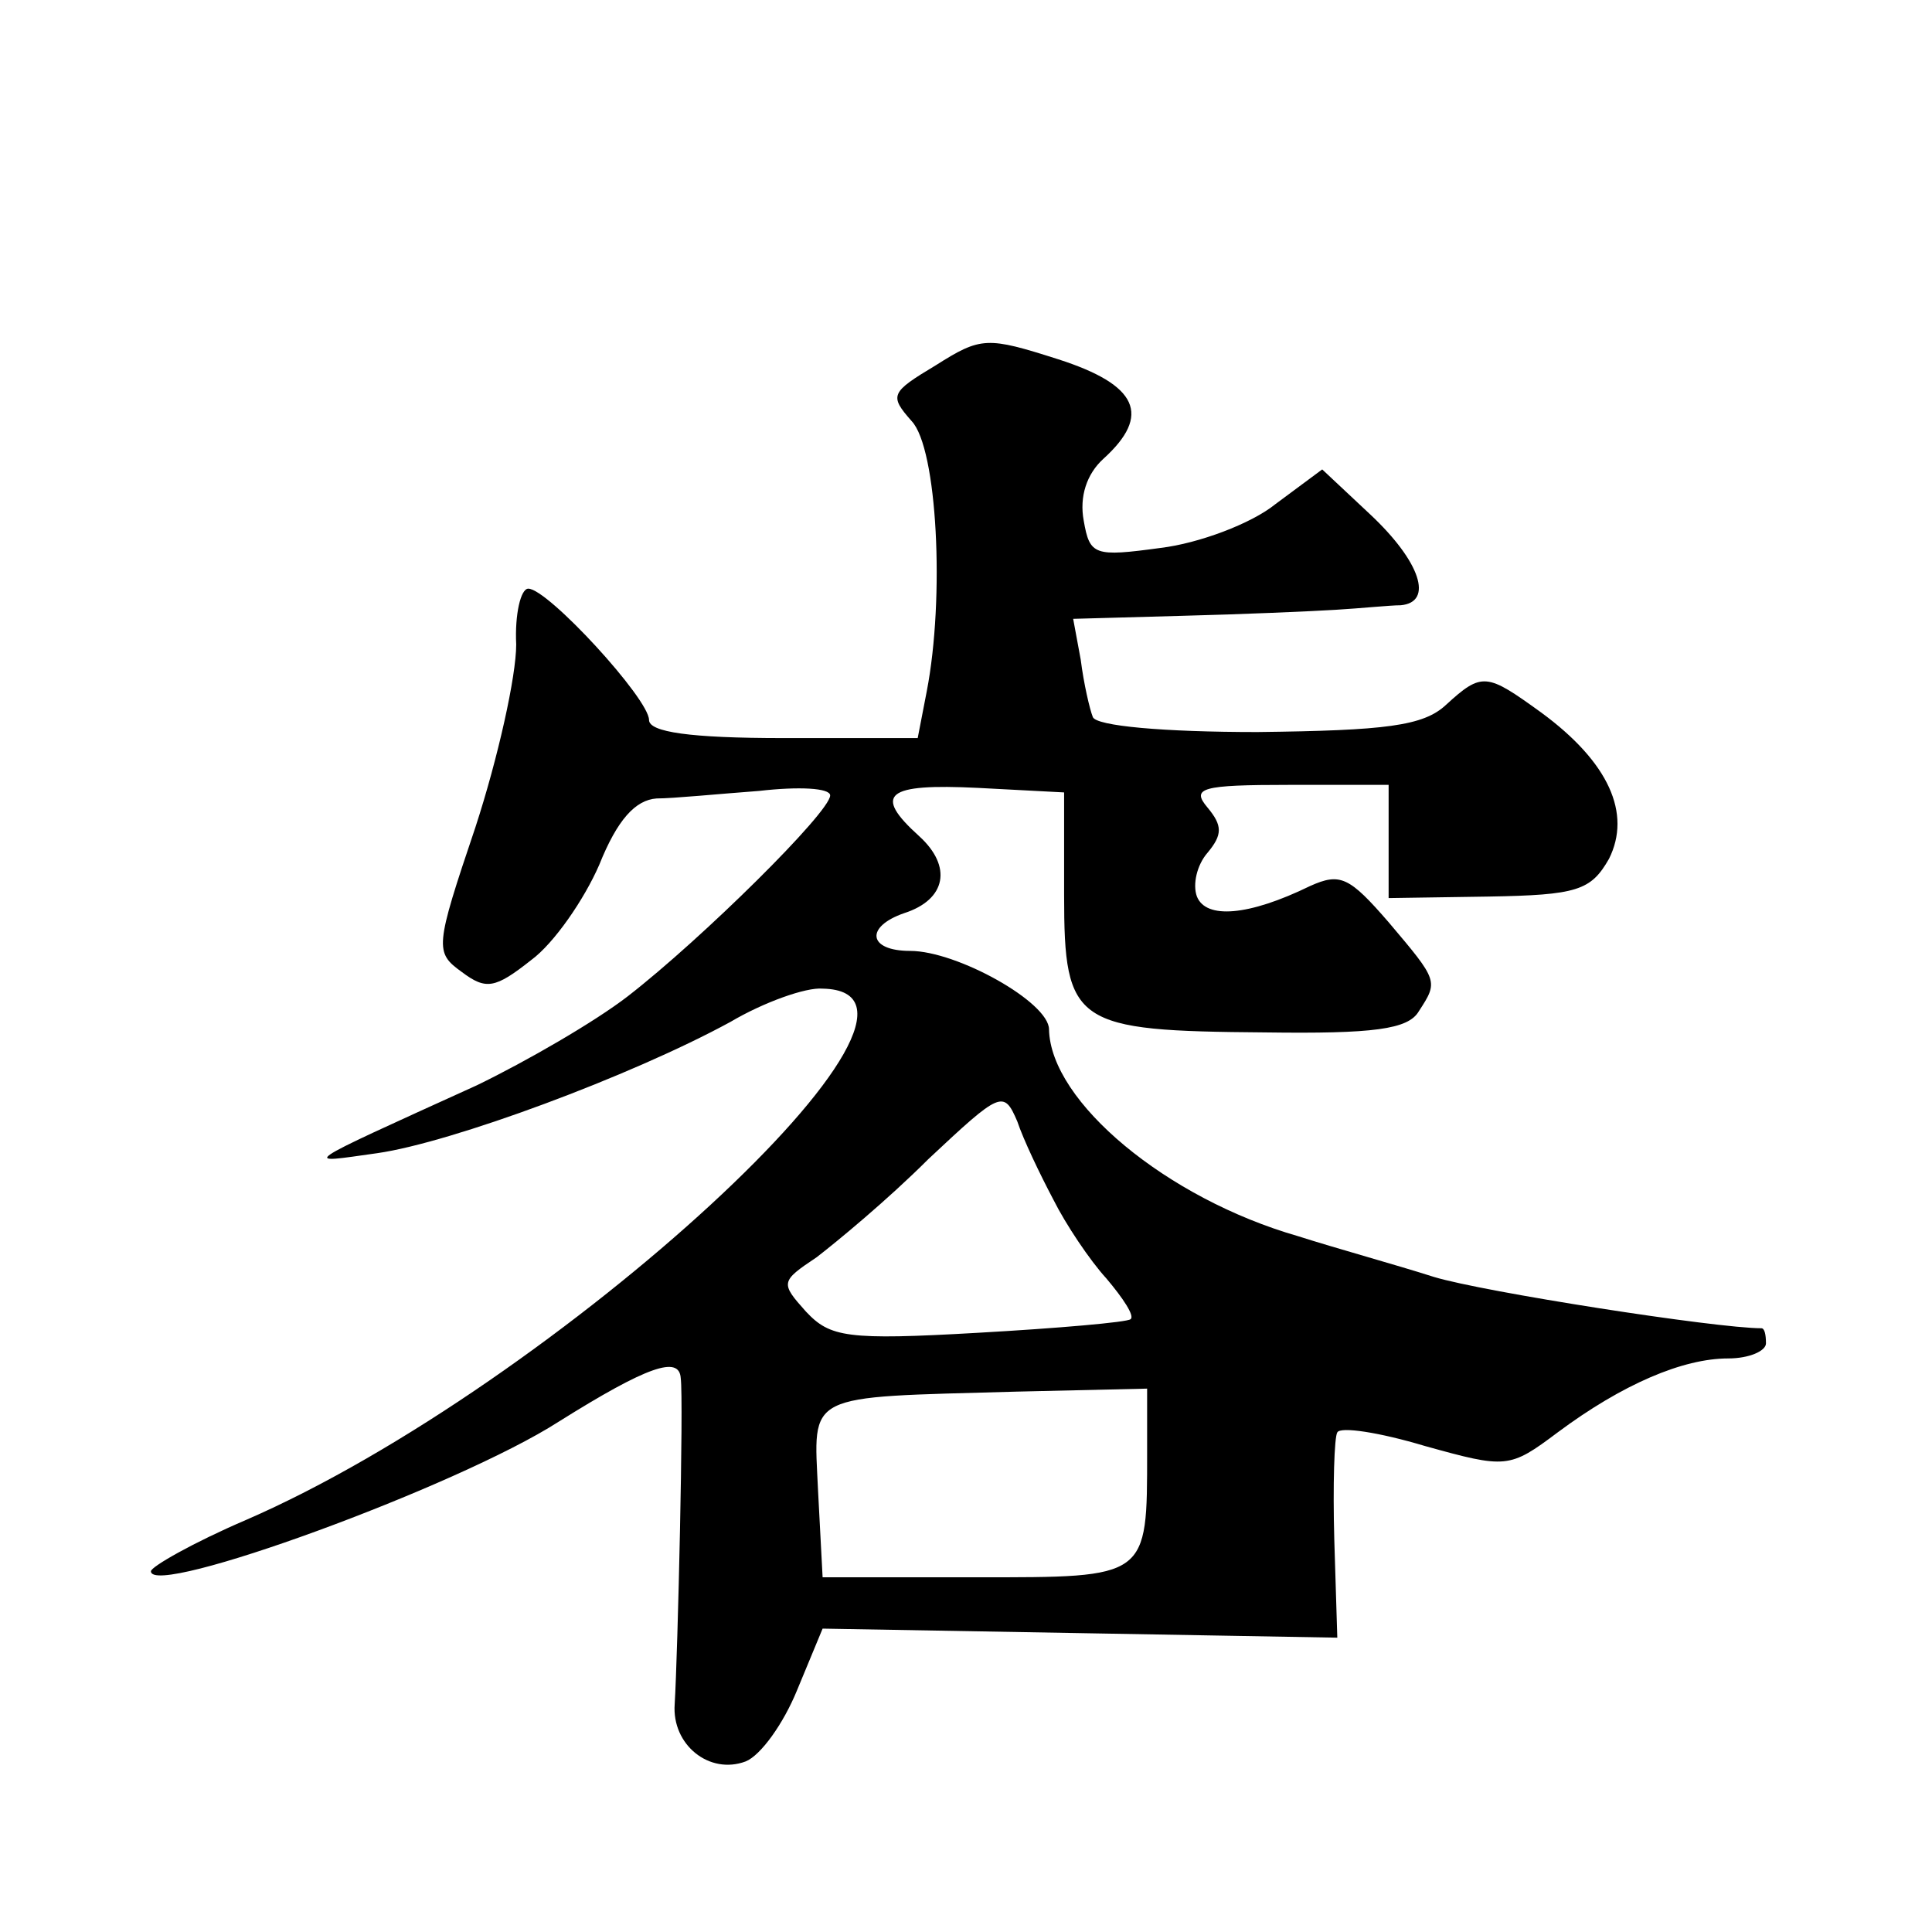
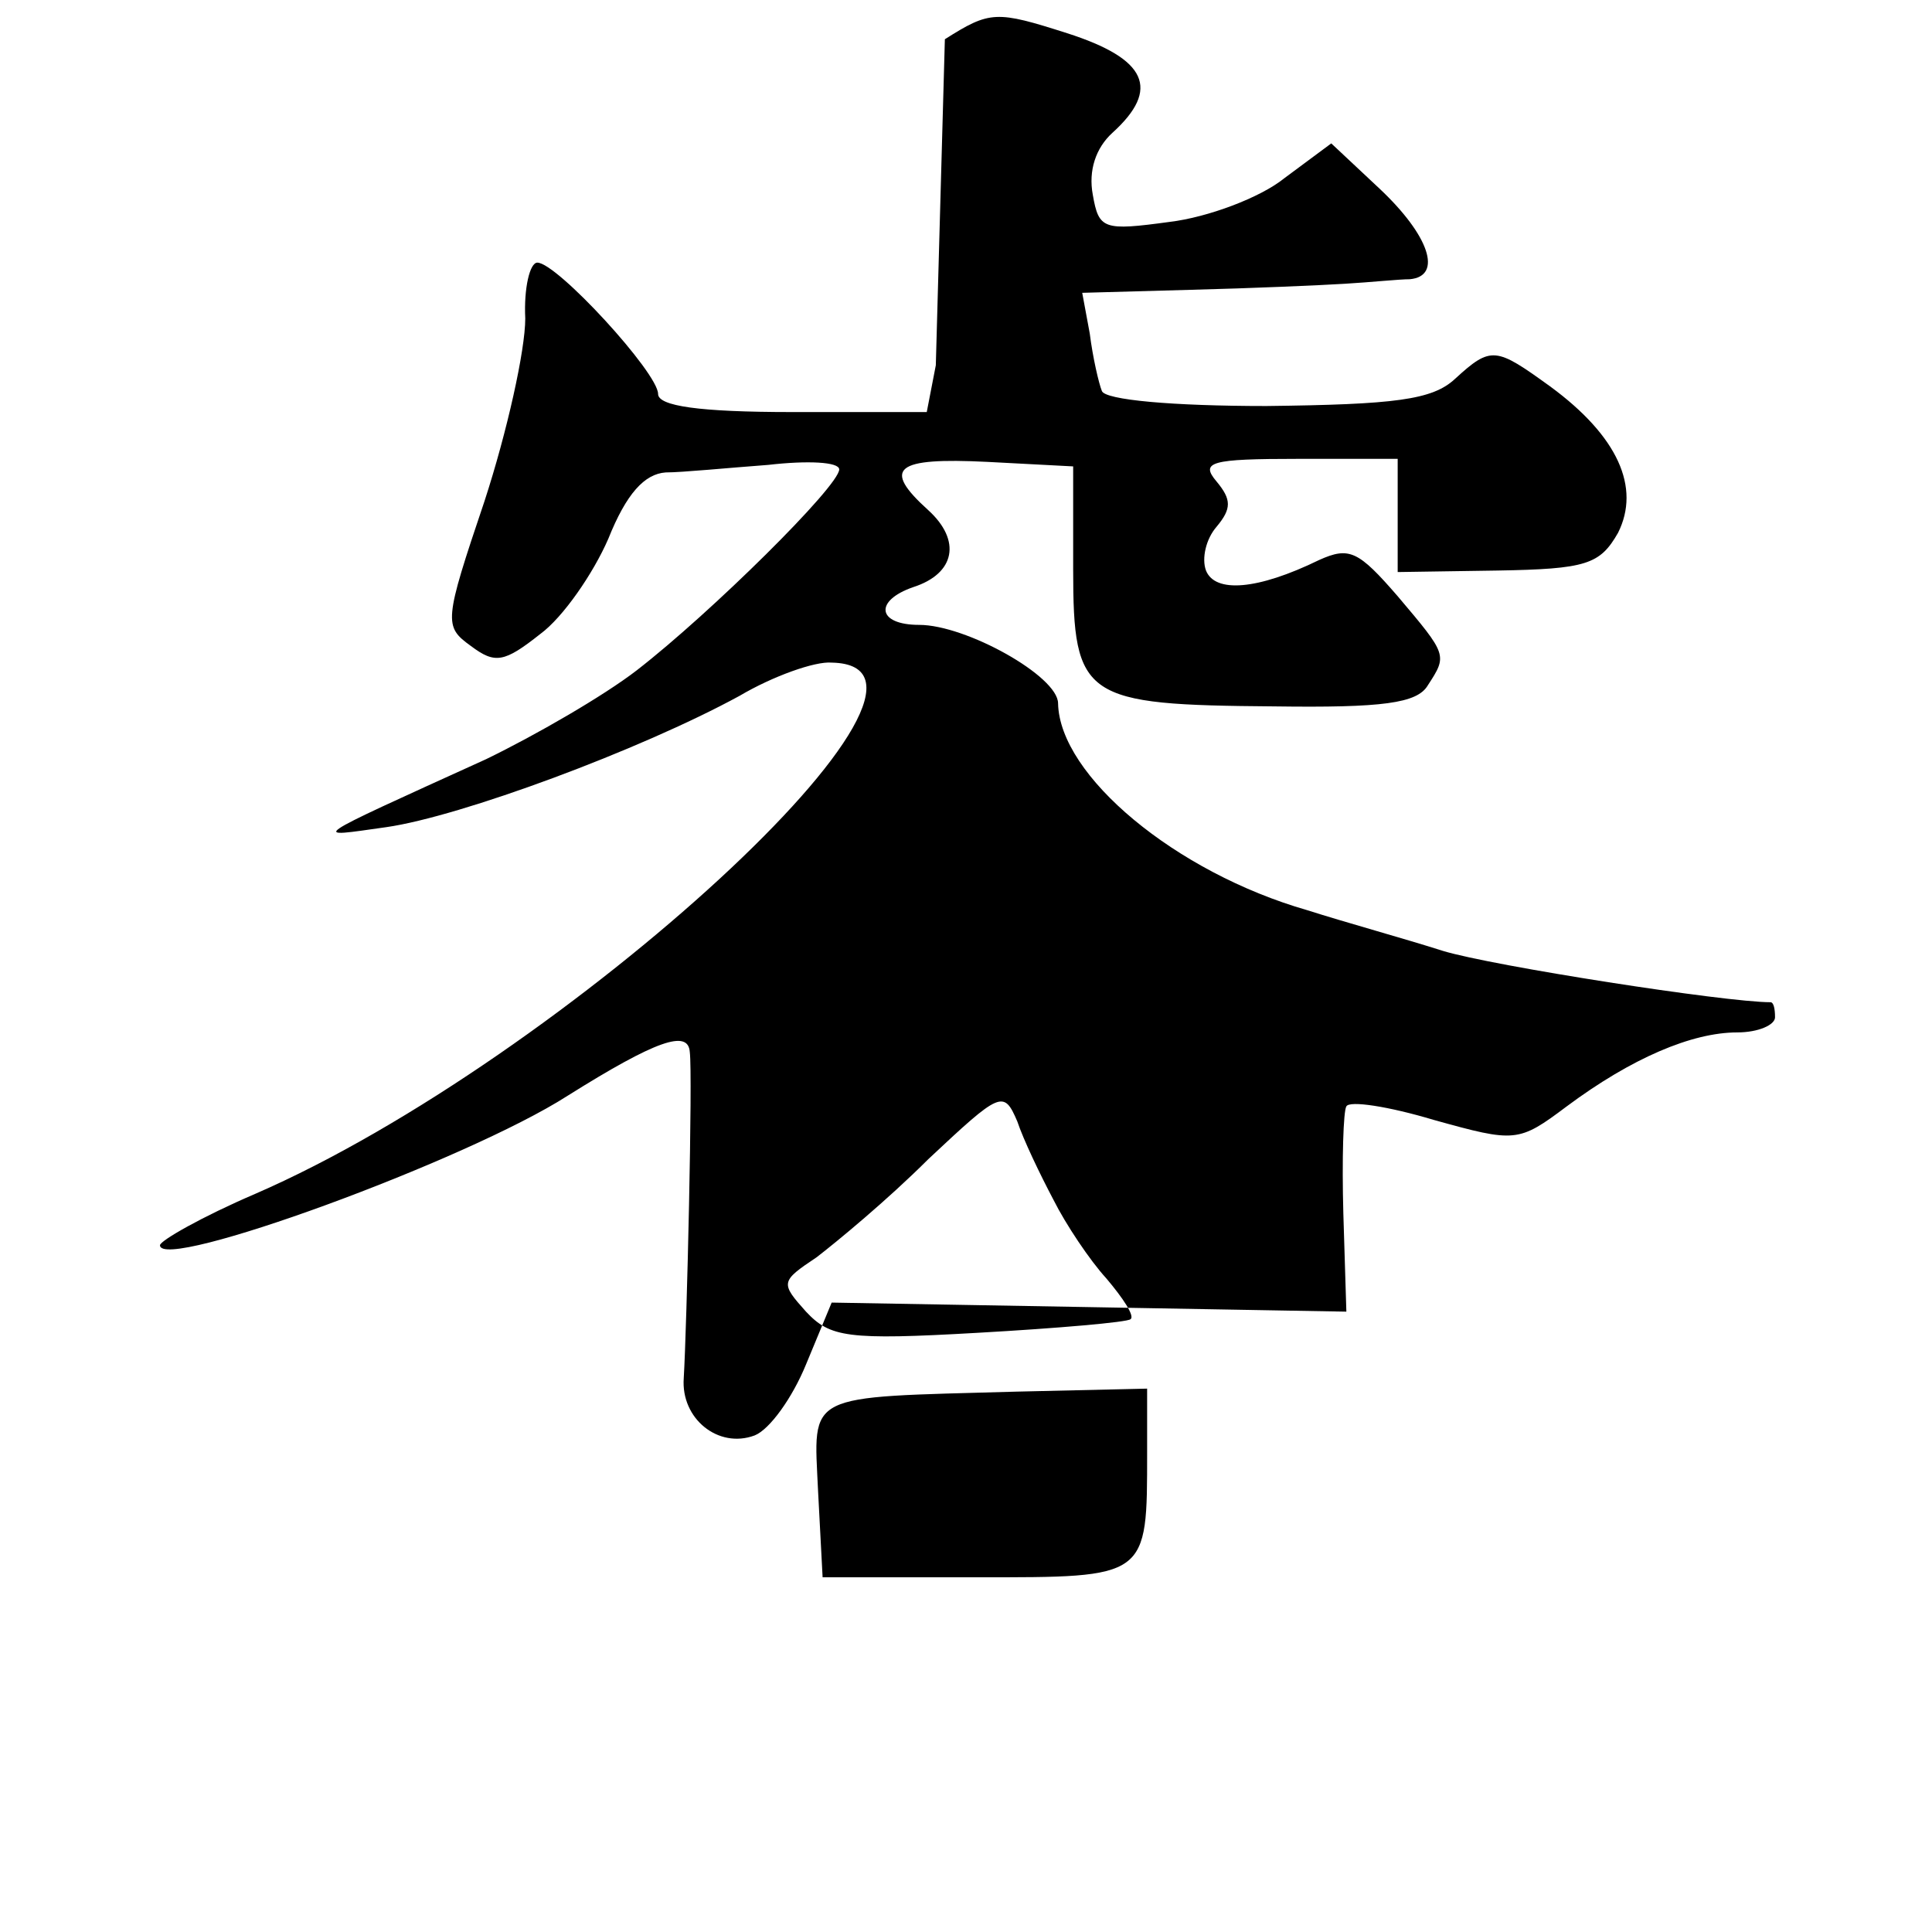
<svg xmlns="http://www.w3.org/2000/svg" version="1.0" width="128pt" height="128pt" viewBox="0 0 128 128" preserveAspectRatio="xMidYMid meet">
  <g transform="translate(0,128) scale(0.1,-0.1)" fill="#0" stroke="none">
-     <path d="M620 1038 c-30 -18 -31 -20 -16 -37 17 -18 22 -117 10 -179 l-6 -31 -89 0 c-62 0 -89 4 -89 12 0 14 -67 87 -80 87 -5 0 -9 -17 -8 -37 0 -21 -12 -75 -27 -121 -27 -80 -27 -83 -9 -96 16 -12 22 -11 46 8 15 11 35 40 45 63 12 30 24 43 38 44 11 0 41 3 68 5 26 3 47 2 47 -3 0 -11 -85 -95 -134 -133 -22 -17 -67 -43 -100 -59 -121 -55 -116 -52 -66 -45 49 7 168 51 234 87 22 13 50 23 61 22 106 -2 -177 -263 -382 -352 -35 -15 -63 -31 -63 -34 0 -18 203 56 270 99 59 37 80 44 81 29 2 -15 -2 -183 -4 -216 -2 -27 23 -47 47 -38 10 4 25 25 34 47 l17 41 171 -3 170 -3 -2 65 c-1 36 0 68 2 71 2 4 28 0 58 -9 54 -15 56 -15 88 9 43 32 83 49 113 49 14 0 25 5 25 10 0 6 -1 10 -3 10 -30 0 -184 24 -217 34 -25 8 -65 19 -90 27 -87 25 -164 89 -165 137 0 18 -61 52 -92 52 -28 0 -30 16 -4 25 28 9 32 31 10 51 -31 28 -22 35 39 32 l57 -3 0 -68 c0 -86 7 -90 133 -91 72 -1 95 2 102 14 13 20 13 20 -20 59 -26 30 -32 33 -52 24 -41 -20 -69 -22 -75 -7 -3 8 0 21 7 29 10 12 10 18 0 30 -11 13 -4 15 54 15 l66 0 0 -38 0 -37 66 1 c59 1 68 4 80 25 15 30 0 64 -45 97 -36 26 -39 27 -63 5 -15 -14 -40 -17 -125 -18 -62 0 -107 4 -109 10 -2 5 -6 22 -8 38 l-5 27 72 2 c40 1 86 3 102 4 17 1 36 3 43 3 22 2 13 29 -20 60 l-32 30 -31 -23 c-16 -13 -51 -26 -76 -29 -44 -6 -47 -5 -51 18 -3 16 2 31 13 41 32 29 23 49 -30 66 -47 15 -51 15 -81 -4z m78 -553 c8 -16 24 -40 35 -52 11 -13 19 -25 16 -27 -2 -2 -48 -6 -101 -9 -87 -5 -98 -3 -114 14 -17 19 -17 20 7 36 13 10 47 38 74 65 48 45 50 46 59 25 4 -12 15 -35 24 -52z m62 -167 c0 -84 1 -83 -113 -83 l-102 0 -3 57 c-3 66 -10 62 131 66 l87 2 0 -42z" />
+     <path d="M620 1038 l-6 -31 -89 0 c-62 0 -89 4 -89 12 0 14 -67 87 -80 87 -5 0 -9 -17 -8 -37 0 -21 -12 -75 -27 -121 -27 -80 -27 -83 -9 -96 16 -12 22 -11 46 8 15 11 35 40 45 63 12 30 24 43 38 44 11 0 41 3 68 5 26 3 47 2 47 -3 0 -11 -85 -95 -134 -133 -22 -17 -67 -43 -100 -59 -121 -55 -116 -52 -66 -45 49 7 168 51 234 87 22 13 50 23 61 22 106 -2 -177 -263 -382 -352 -35 -15 -63 -31 -63 -34 0 -18 203 56 270 99 59 37 80 44 81 29 2 -15 -2 -183 -4 -216 -2 -27 23 -47 47 -38 10 4 25 25 34 47 l17 41 171 -3 170 -3 -2 65 c-1 36 0 68 2 71 2 4 28 0 58 -9 54 -15 56 -15 88 9 43 32 83 49 113 49 14 0 25 5 25 10 0 6 -1 10 -3 10 -30 0 -184 24 -217 34 -25 8 -65 19 -90 27 -87 25 -164 89 -165 137 0 18 -61 52 -92 52 -28 0 -30 16 -4 25 28 9 32 31 10 51 -31 28 -22 35 39 32 l57 -3 0 -68 c0 -86 7 -90 133 -91 72 -1 95 2 102 14 13 20 13 20 -20 59 -26 30 -32 33 -52 24 -41 -20 -69 -22 -75 -7 -3 8 0 21 7 29 10 12 10 18 0 30 -11 13 -4 15 54 15 l66 0 0 -38 0 -37 66 1 c59 1 68 4 80 25 15 30 0 64 -45 97 -36 26 -39 27 -63 5 -15 -14 -40 -17 -125 -18 -62 0 -107 4 -109 10 -2 5 -6 22 -8 38 l-5 27 72 2 c40 1 86 3 102 4 17 1 36 3 43 3 22 2 13 29 -20 60 l-32 30 -31 -23 c-16 -13 -51 -26 -76 -29 -44 -6 -47 -5 -51 18 -3 16 2 31 13 41 32 29 23 49 -30 66 -47 15 -51 15 -81 -4z m78 -553 c8 -16 24 -40 35 -52 11 -13 19 -25 16 -27 -2 -2 -48 -6 -101 -9 -87 -5 -98 -3 -114 14 -17 19 -17 20 7 36 13 10 47 38 74 65 48 45 50 46 59 25 4 -12 15 -35 24 -52z m62 -167 c0 -84 1 -83 -113 -83 l-102 0 -3 57 c-3 66 -10 62 131 66 l87 2 0 -42z" />
  </g>
</svg>